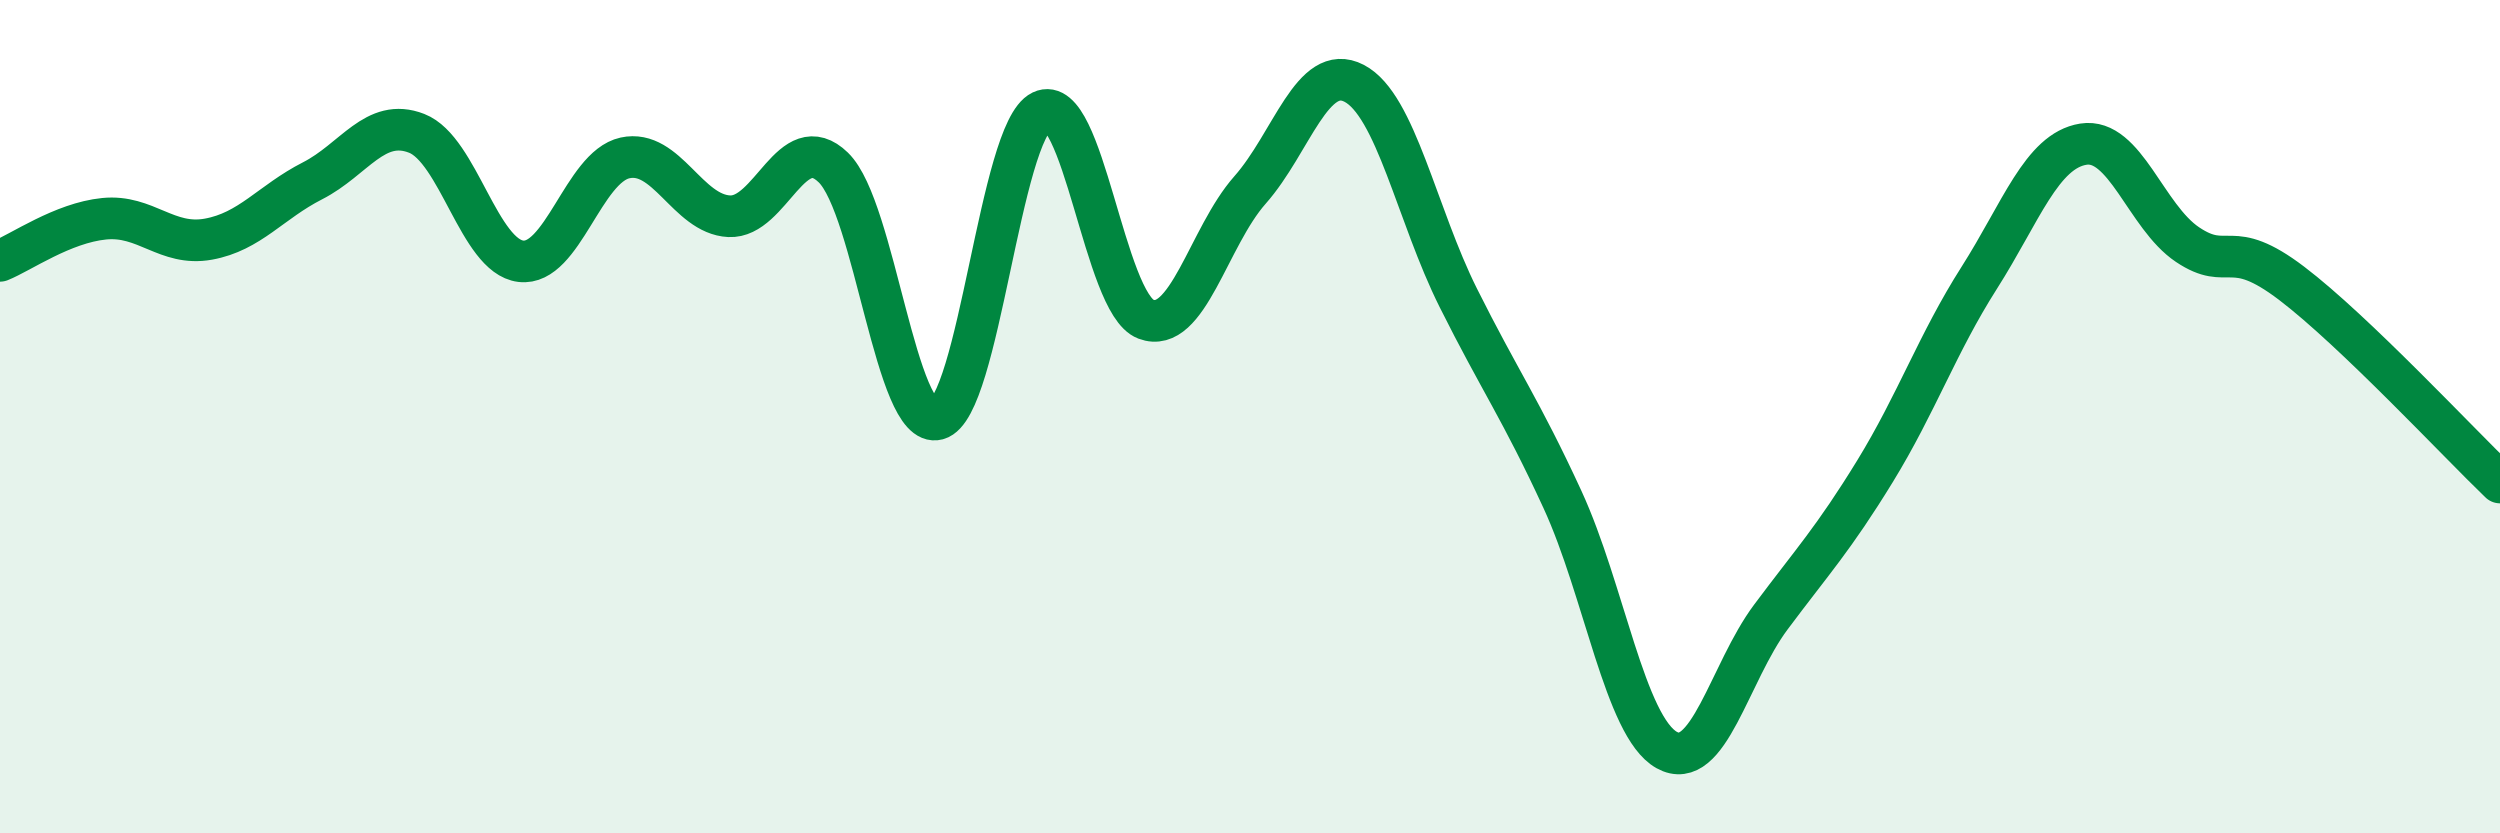
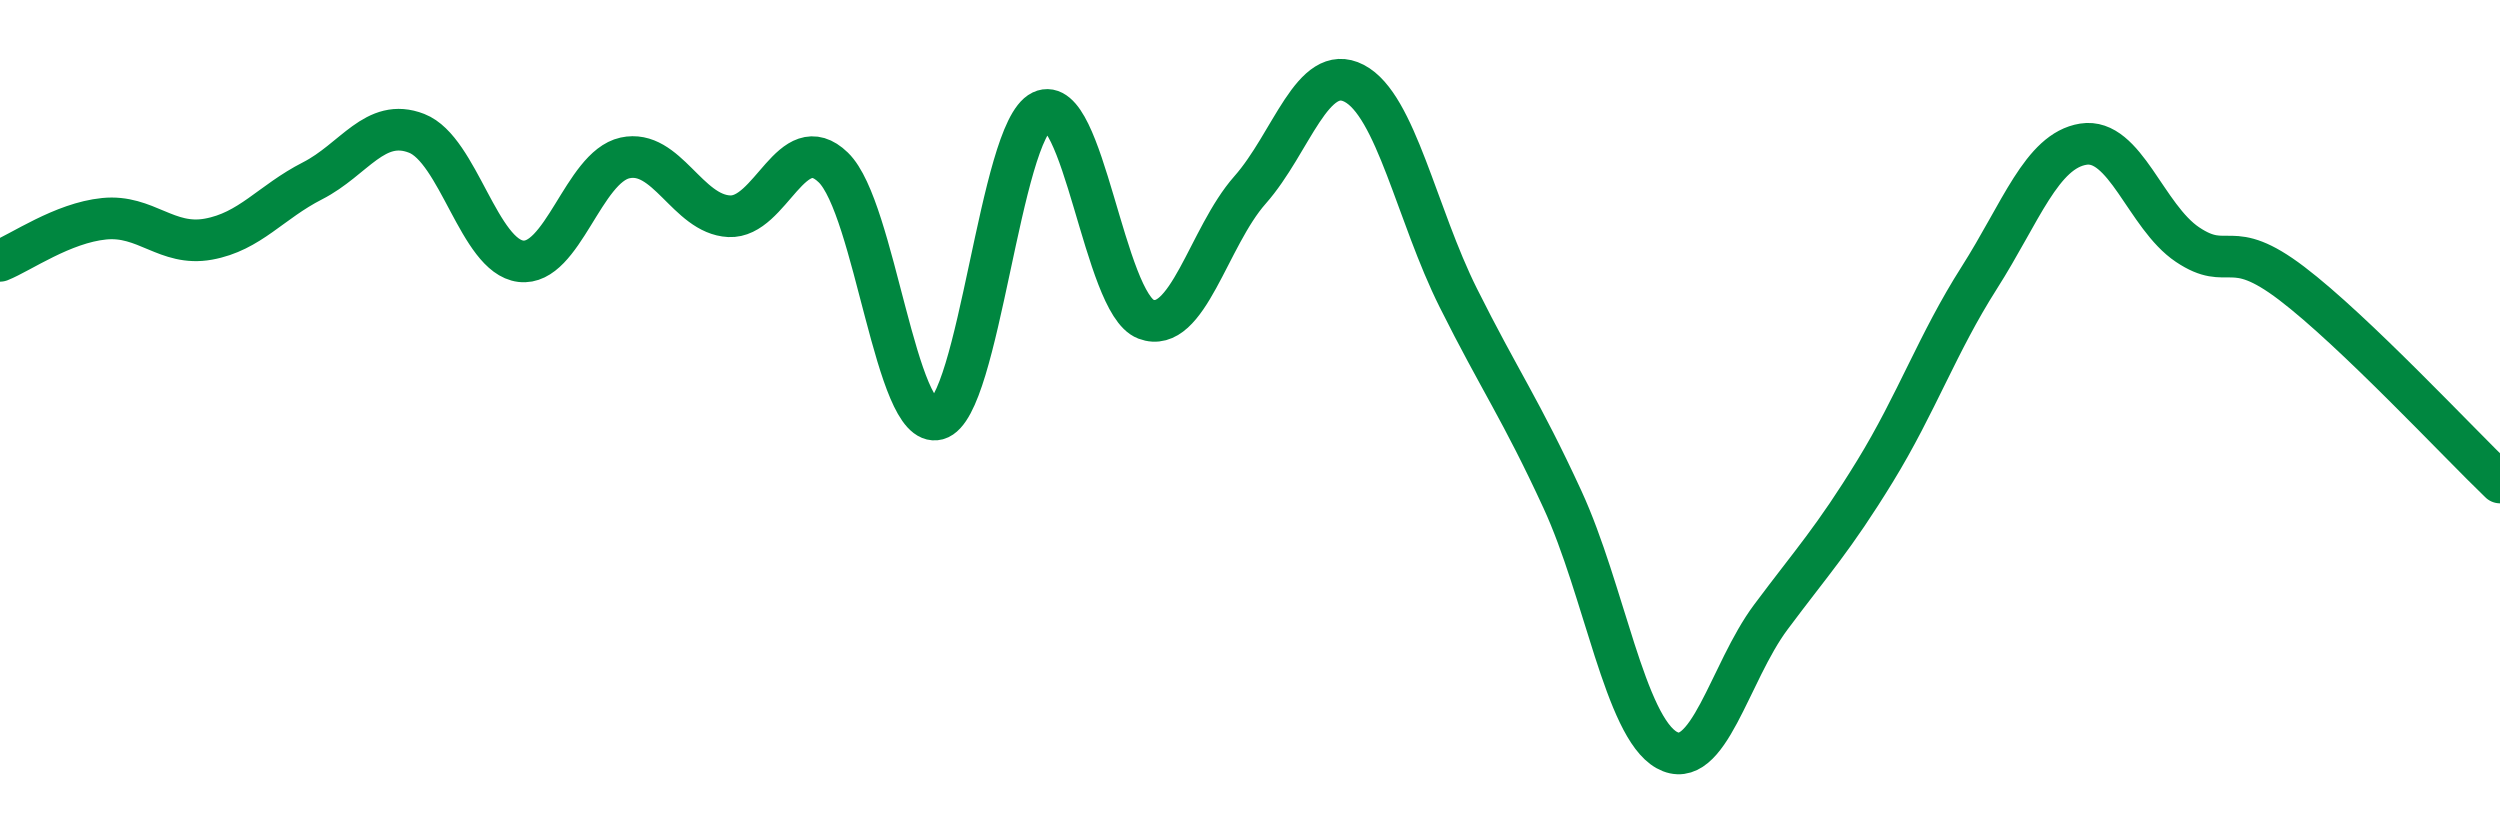
<svg xmlns="http://www.w3.org/2000/svg" width="60" height="20" viewBox="0 0 60 20">
-   <path d="M 0,6.26 C 0.5,6.06 1.5,5.35 2.5,5.25 C 3.5,5.15 4,5.92 5,5.74 C 6,5.56 6.5,4.85 7.5,4.34 C 8.5,3.83 9,2.81 10,3.2 C 11,3.59 11.5,6.15 12.5,6.27 C 13.5,6.39 14,4.01 15,3.79 C 16,3.57 16.5,5.14 17.5,5.19 C 18.5,5.24 19,3.05 20,4.02 C 21,4.99 21.5,10.33 22.5,10.06 C 23.5,9.79 24,3.15 25,2.67 C 26,2.19 26.5,7.28 27.5,7.66 C 28.5,8.04 29,5.69 30,4.56 C 31,3.43 31.5,1.48 32.5,2 C 33.5,2.52 34,5.15 35,7.15 C 36,9.15 36.5,9.82 37.5,11.99 C 38.5,14.16 39,17.44 40,18 C 41,18.56 41.5,16.15 42.5,14.81 C 43.5,13.47 44,12.94 45,11.31 C 46,9.68 46.5,8.24 47.5,6.67 C 48.5,5.1 49,3.62 50,3.46 C 51,3.3 51.5,5.2 52.5,5.87 C 53.5,6.54 53.5,5.66 55,6.8 C 56.5,7.94 59,10.62 60,11.58L60 20L0 20Z" fill="#008740" opacity="0.1" stroke-linecap="round" stroke-linejoin="round" />
  <path d="M 0,6.26 C 0.5,6.06 1.5,5.35 2.5,5.25 C 3.5,5.15 4,5.92 5,5.74 C 6,5.56 6.5,4.85 7.5,4.34 C 8.5,3.83 9,2.81 10,3.2 C 11,3.59 11.5,6.15 12.5,6.27 C 13.5,6.39 14,4.01 15,3.79 C 16,3.57 16.5,5.14 17.5,5.19 C 18.5,5.24 19,3.05 20,4.02 C 21,4.99 21.5,10.33 22.5,10.06 C 23.5,9.79 24,3.15 25,2.67 C 26,2.19 26.5,7.28 27.5,7.66 C 28.5,8.04 29,5.69 30,4.56 C 31,3.43 31.5,1.48 32.5,2 C 33.5,2.52 34,5.15 35,7.15 C 36,9.15 36.5,9.82 37.5,11.99 C 38.5,14.16 39,17.44 40,18 C 41,18.56 41.5,16.15 42.5,14.81 C 43.5,13.47 44,12.94 45,11.31 C 46,9.68 46.5,8.24 47.5,6.67 C 48.5,5.1 49,3.62 50,3.46 C 51,3.3 51.5,5.2 52.5,5.87 C 53.5,6.54 53.5,5.66 55,6.8 C 56.5,7.94 59,10.62 60,11.58" stroke="#008740" stroke-width="1" fill="none" stroke-linecap="round" stroke-linejoin="round" />
</svg>